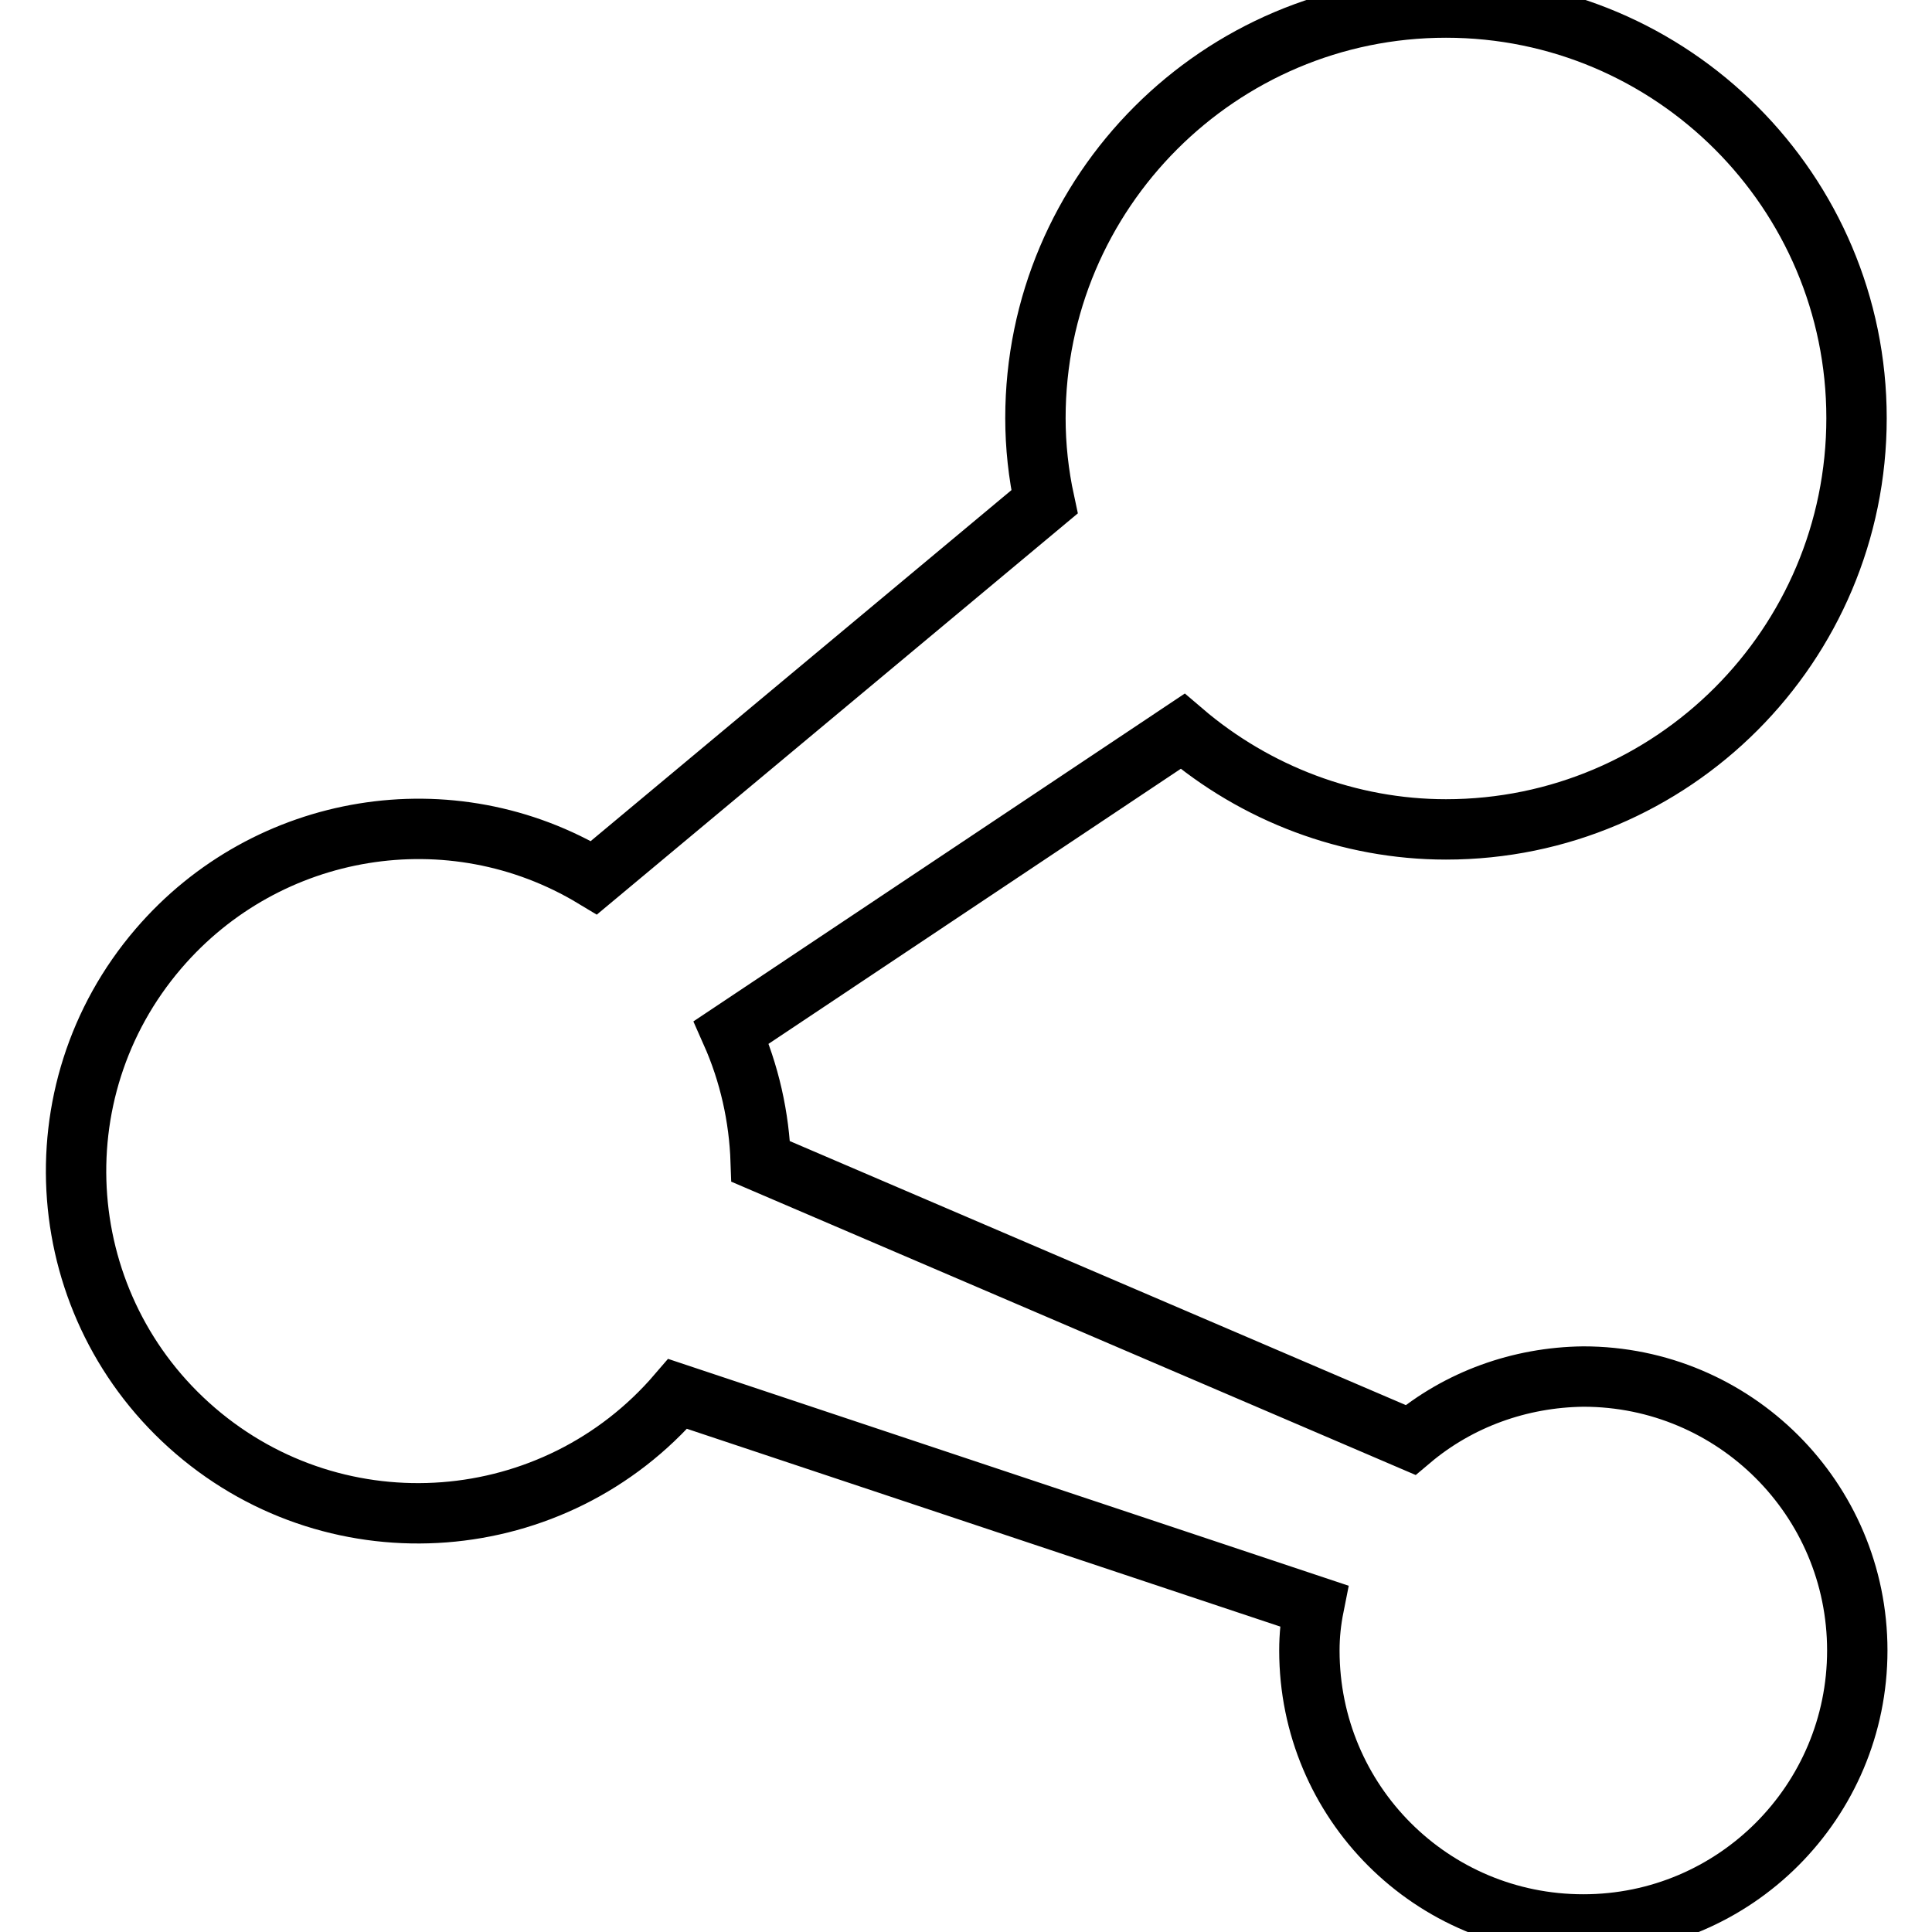
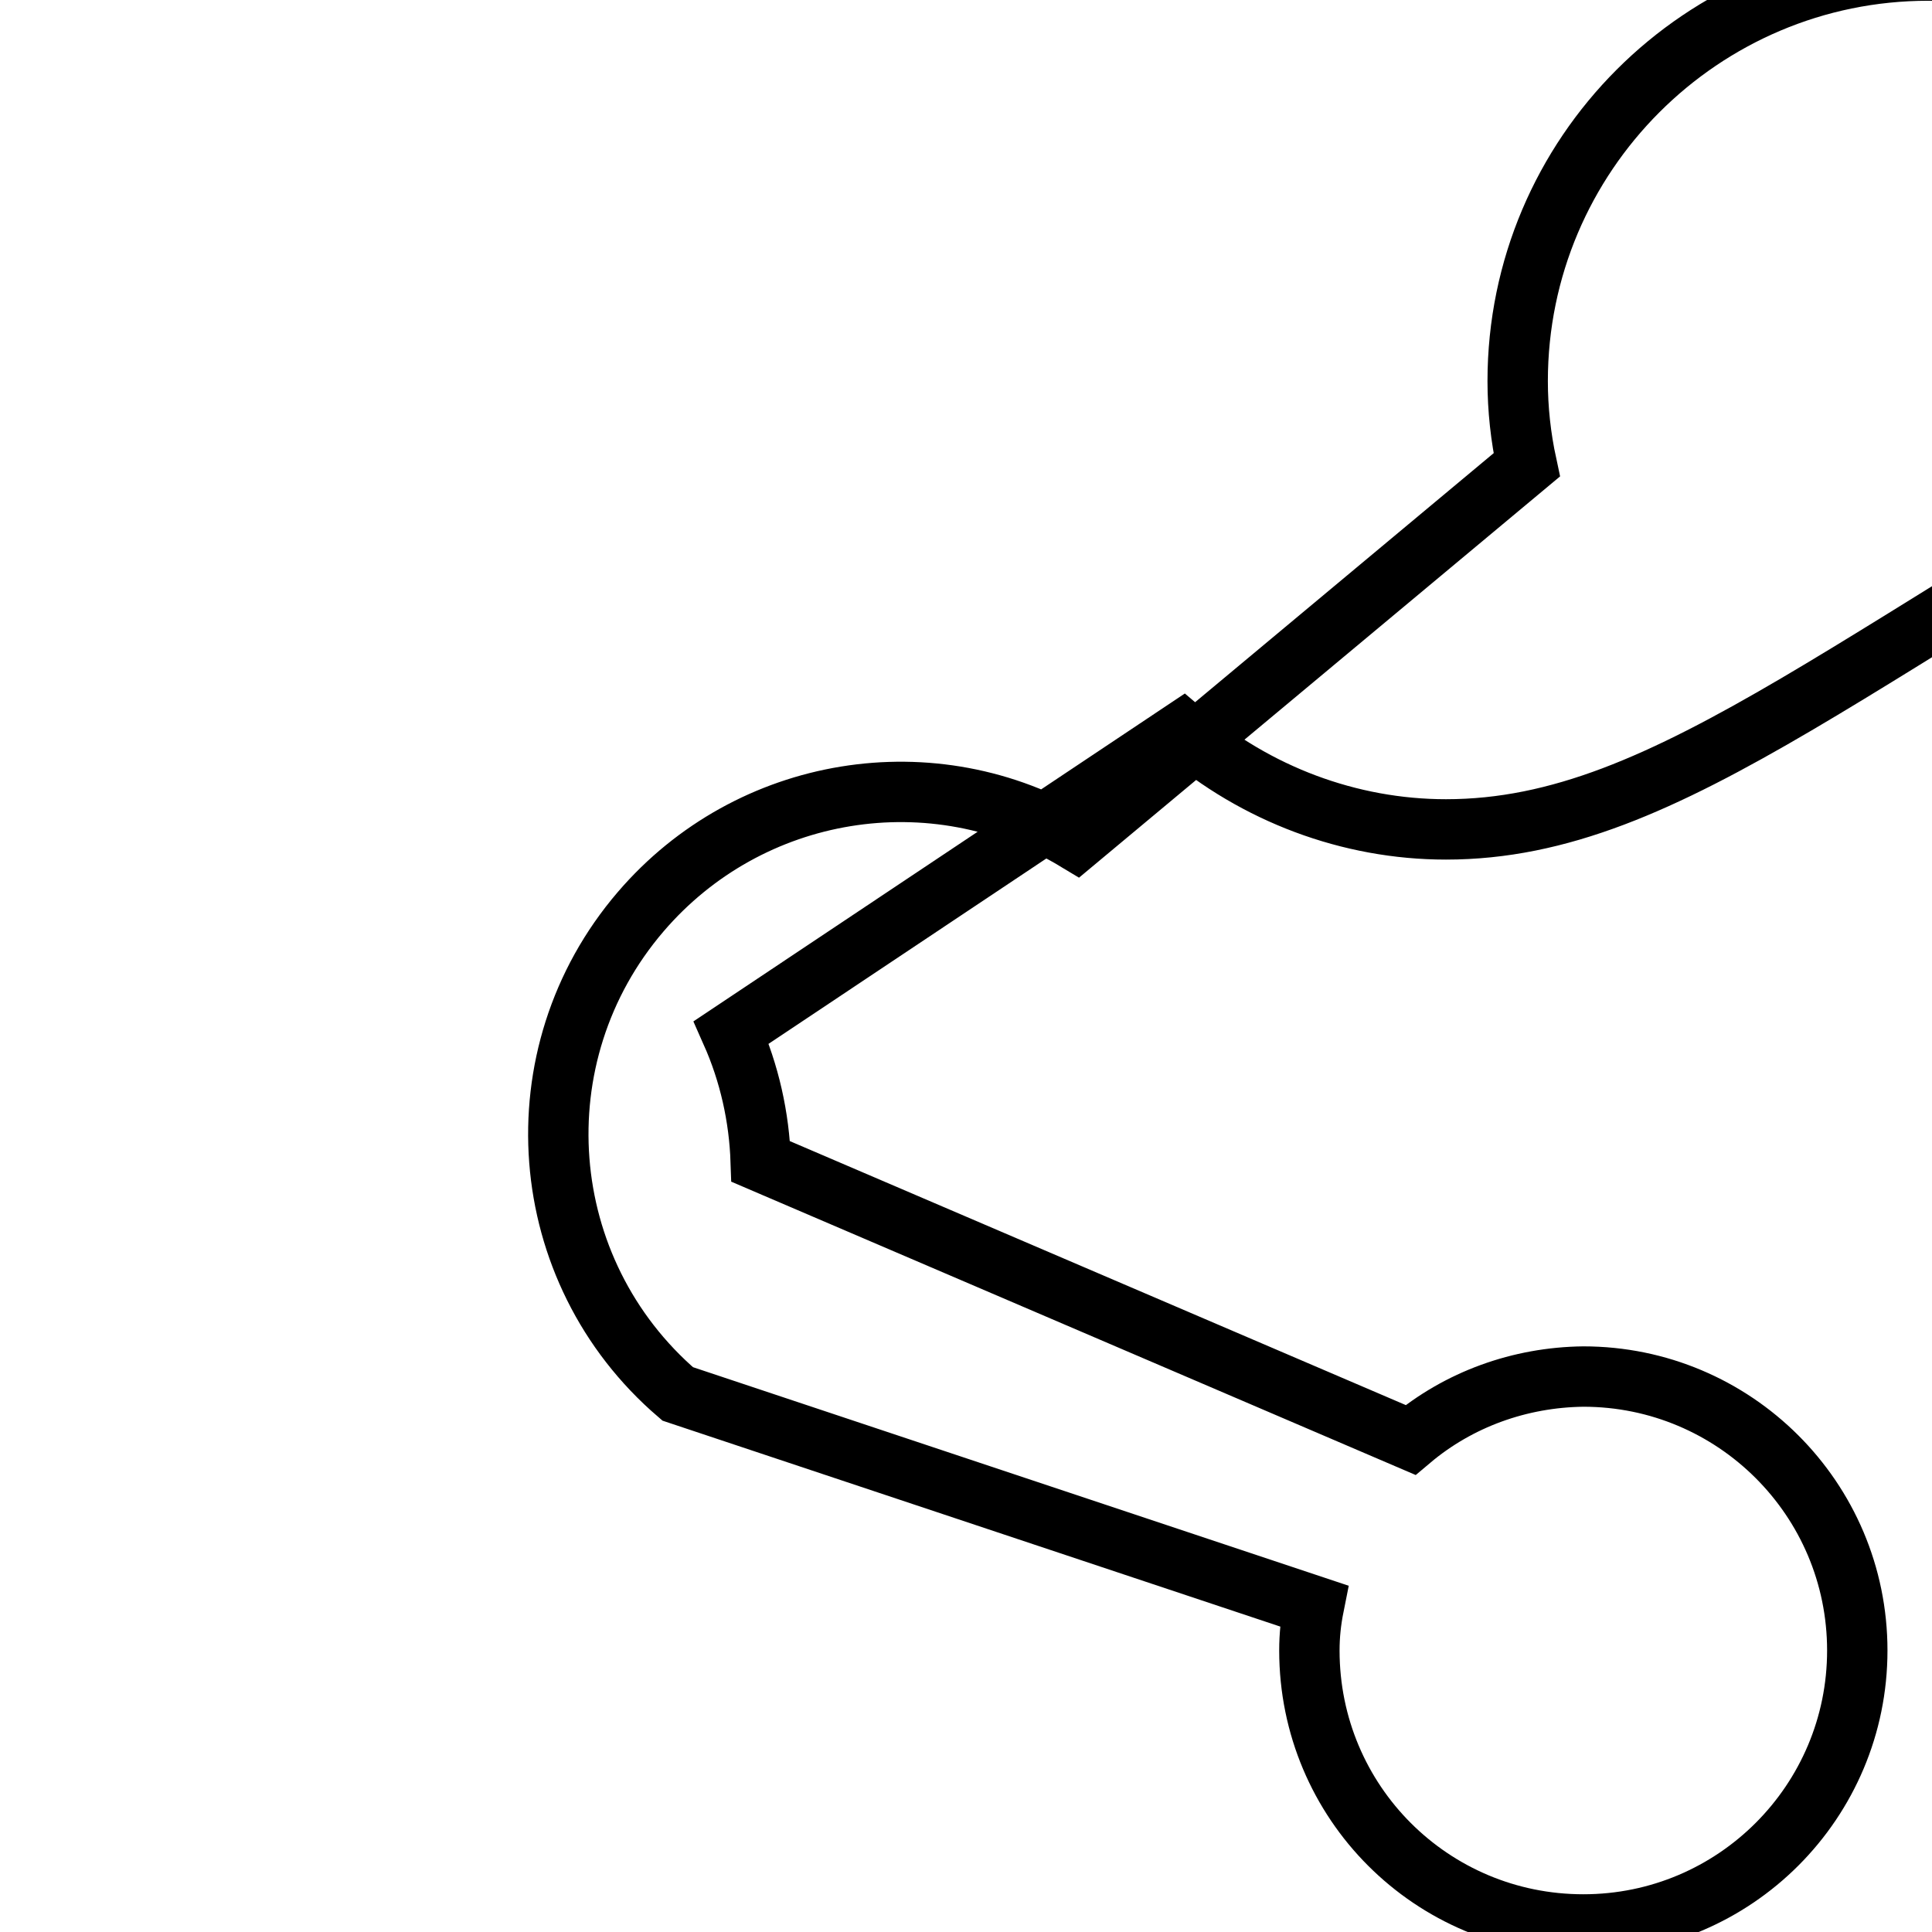
<svg xmlns="http://www.w3.org/2000/svg" version="1.1" x="0px" y="0px" viewBox="0 0 256 256" enable-background="new 0 0 256 256" xml:space="preserve">
  <g>
-     <path stroke-width="8" fill-opacity="0" stroke="#000000" d="M191.6,109.9c-12.8,0-25.2-4.7-34.9-13l-59.8,39.9c2.4,5.4,3.7,11.2,3.9,17.1l86.1,36.9 c6.4-5.4,14.5-8.3,22.9-8.4c20,0,36.3,16.2,36.3,36.3c0,20-16.2,36.3-36.3,36.3s-36.3-16.2-36.3-36.3l0,0c0-2,0.2-3.9,0.6-5.9 l-84.3-28.1c-16.3,19-44.9,21.2-63.9,4.9c-19-16.3-21.2-44.9-4.9-63.9c14.4-16.8,38.8-20.8,57.7-9.4l59.7-49.8 c-0.8-3.7-1.2-7.4-1.2-11.1c0-30,24.4-54.4,54.4-54.4c30,0,54.4,24.4,54.4,54.4C246,85.5,221.6,109.9,191.6,109.9z" />
+     <path stroke-width="8" fill-opacity="0" stroke="#000000" d="M191.6,109.9c-12.8,0-25.2-4.7-34.9-13l-59.8,39.9c2.4,5.4,3.7,11.2,3.9,17.1l86.1,36.9 c6.4-5.4,14.5-8.3,22.9-8.4c20,0,36.3,16.2,36.3,36.3c0,20-16.2,36.3-36.3,36.3s-36.3-16.2-36.3-36.3l0,0c0-2,0.2-3.9,0.6-5.9 l-84.3-28.1c-19-16.3-21.2-44.9-4.9-63.9c14.4-16.8,38.8-20.8,57.7-9.4l59.7-49.8 c-0.8-3.7-1.2-7.4-1.2-11.1c0-30,24.4-54.4,54.4-54.4c30,0,54.4,24.4,54.4,54.4C246,85.5,221.6,109.9,191.6,109.9z" />
  </g>
</svg>